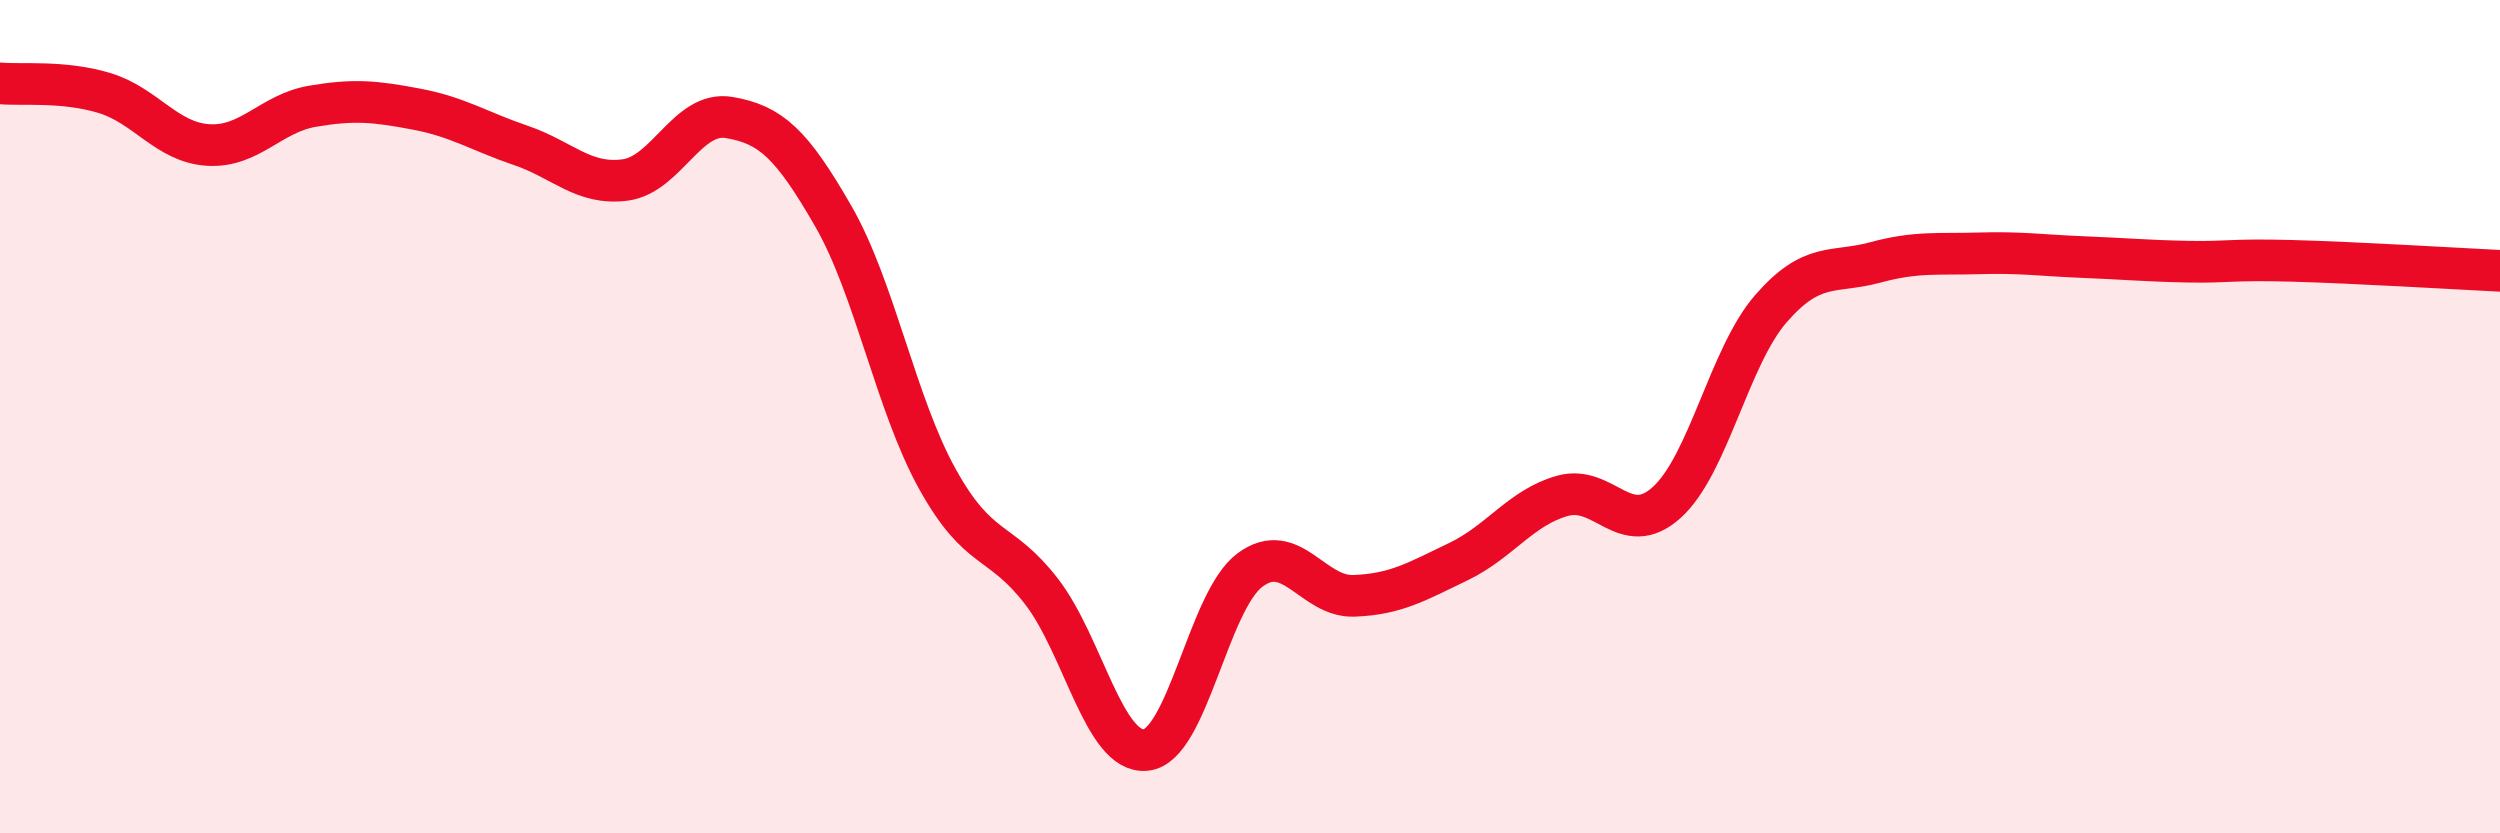
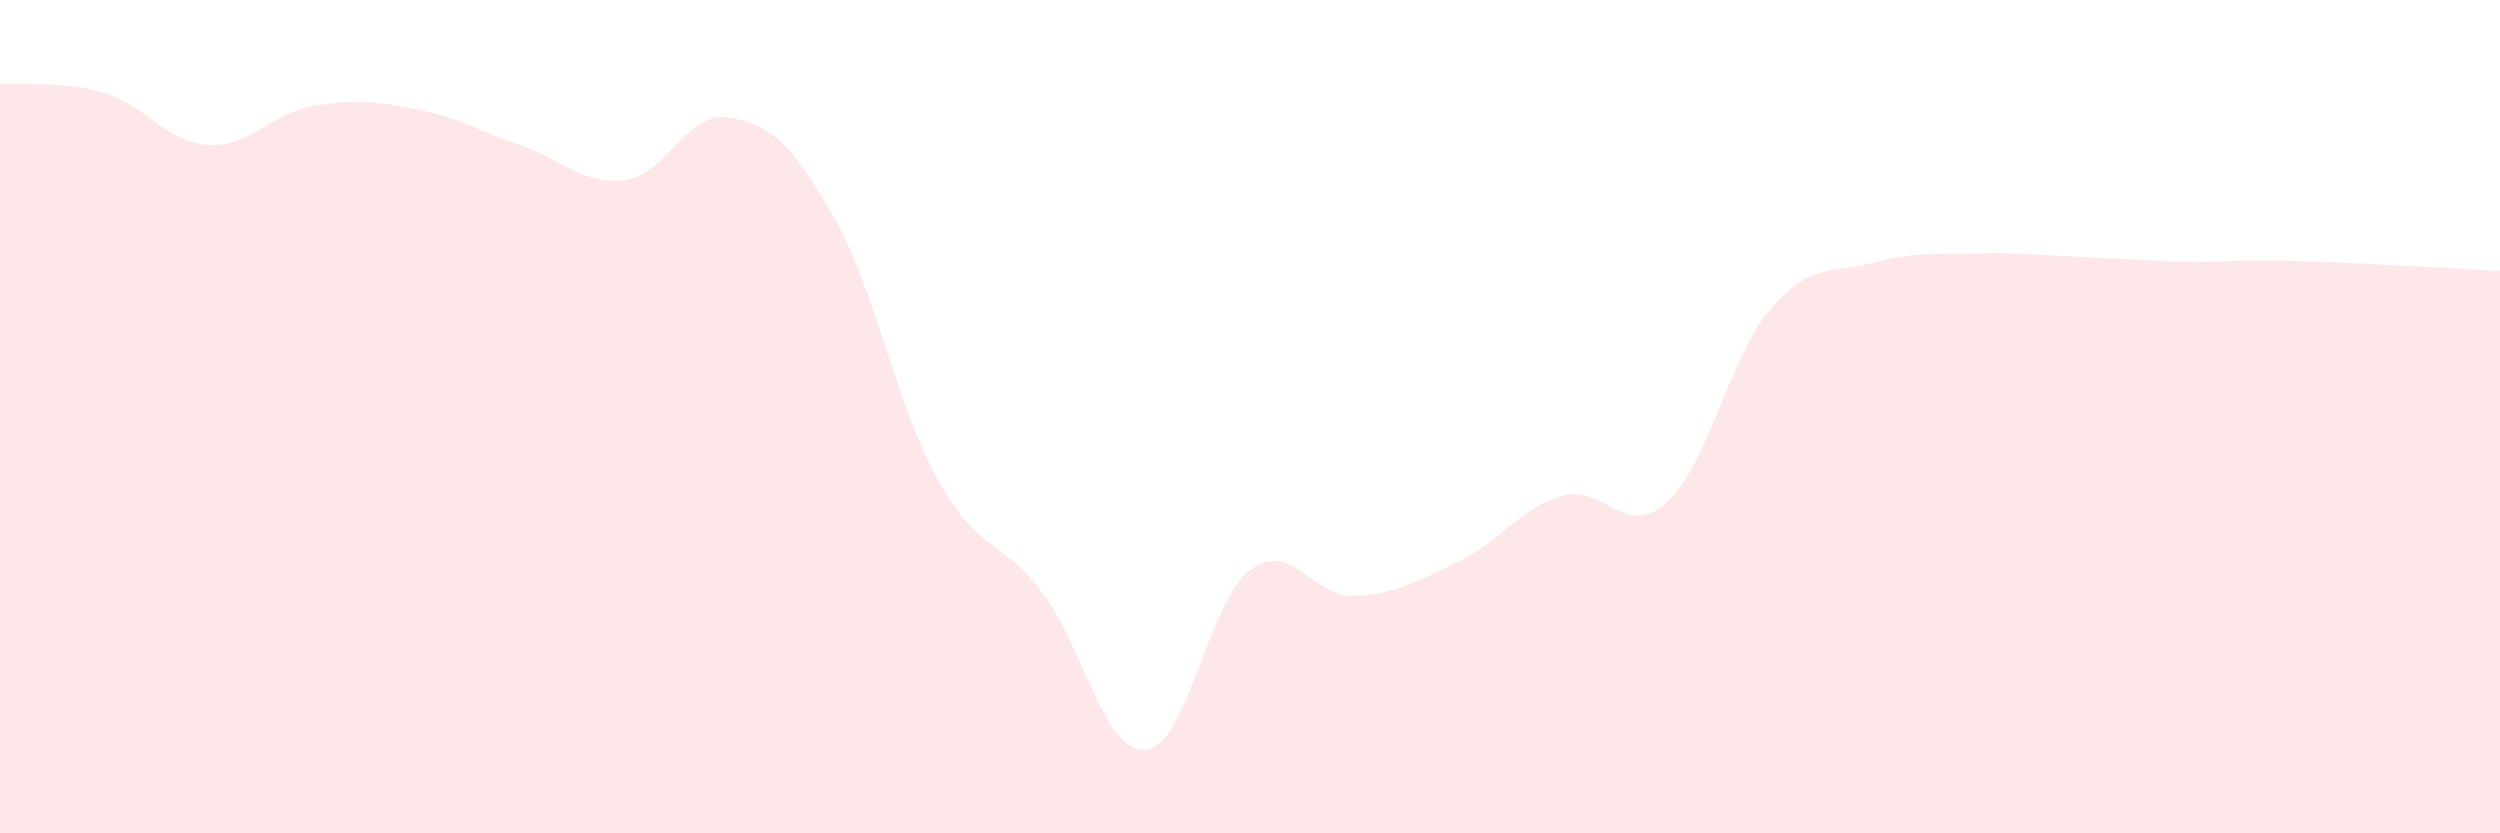
<svg xmlns="http://www.w3.org/2000/svg" width="60" height="20" viewBox="0 0 60 20">
  <path d="M 0,2 C 0.5,2.05 1.5,1.93 2.5,2.23 C 3.5,2.53 4,3.42 5,3.48 C 6,3.54 6.5,2.72 7.5,2.55 C 8.5,2.38 9,2.43 10,2.62 C 11,2.81 11.5,3.15 12.5,3.49 C 13.5,3.83 14,4.45 15,4.32 C 16,4.19 16.5,2.65 17.5,2.82 C 18.5,2.99 19,3.45 20,5.19 C 21,6.93 21.5,9.7 22.5,11.5 C 23.5,13.3 24,12.9 25,14.2 C 26,15.5 26.5,18.1 27.5,18 C 28.5,17.9 29,14.42 30,13.68 C 31,12.94 31.5,14.34 32.5,14.3 C 33.5,14.26 34,13.96 35,13.48 C 36,13 36.5,12.18 37.5,11.9 C 38.5,11.62 39,12.96 40,12.06 C 41,11.16 41.5,8.56 42.5,7.41 C 43.5,6.26 44,6.57 45,6.3 C 46,6.03 46.5,6.11 47.5,6.08 C 48.5,6.05 49,6.13 50,6.17 C 51,6.21 51.5,6.26 52.5,6.28 C 53.5,6.3 53.5,6.22 55,6.26 C 56.5,6.3 59,6.45 60,6.5L60 20L0 20Z" fill="#EB0A25" opacity="0.1" stroke-linecap="round" stroke-linejoin="round" />
-   <path d="M 0,2 C 0.5,2.05 1.5,1.93 2.5,2.23 C 3.5,2.53 4,3.42 5,3.48 C 6,3.54 6.5,2.72 7.5,2.55 C 8.5,2.38 9,2.43 10,2.62 C 11,2.81 11.5,3.15 12.5,3.49 C 13.5,3.83 14,4.45 15,4.32 C 16,4.19 16.5,2.65 17.5,2.82 C 18.5,2.99 19,3.45 20,5.19 C 21,6.93 21.5,9.7 22.5,11.5 C 23.5,13.3 24,12.9 25,14.2 C 26,15.5 26.5,18.1 27.5,18 C 28.5,17.9 29,14.42 30,13.68 C 31,12.94 31.5,14.34 32.5,14.3 C 33.5,14.26 34,13.96 35,13.48 C 36,13 36.5,12.18 37.5,11.9 C 38.5,11.62 39,12.96 40,12.06 C 41,11.16 41.5,8.56 42.5,7.41 C 43.5,6.26 44,6.57 45,6.3 C 46,6.03 46.5,6.11 47.5,6.08 C 48.5,6.05 49,6.13 50,6.17 C 51,6.21 51.5,6.26 52.5,6.28 C 53.5,6.3 53.5,6.22 55,6.26 C 56.5,6.3 59,6.45 60,6.5" stroke="#EB0A25" stroke-width="1" fill="none" stroke-linecap="round" stroke-linejoin="round" />
</svg>